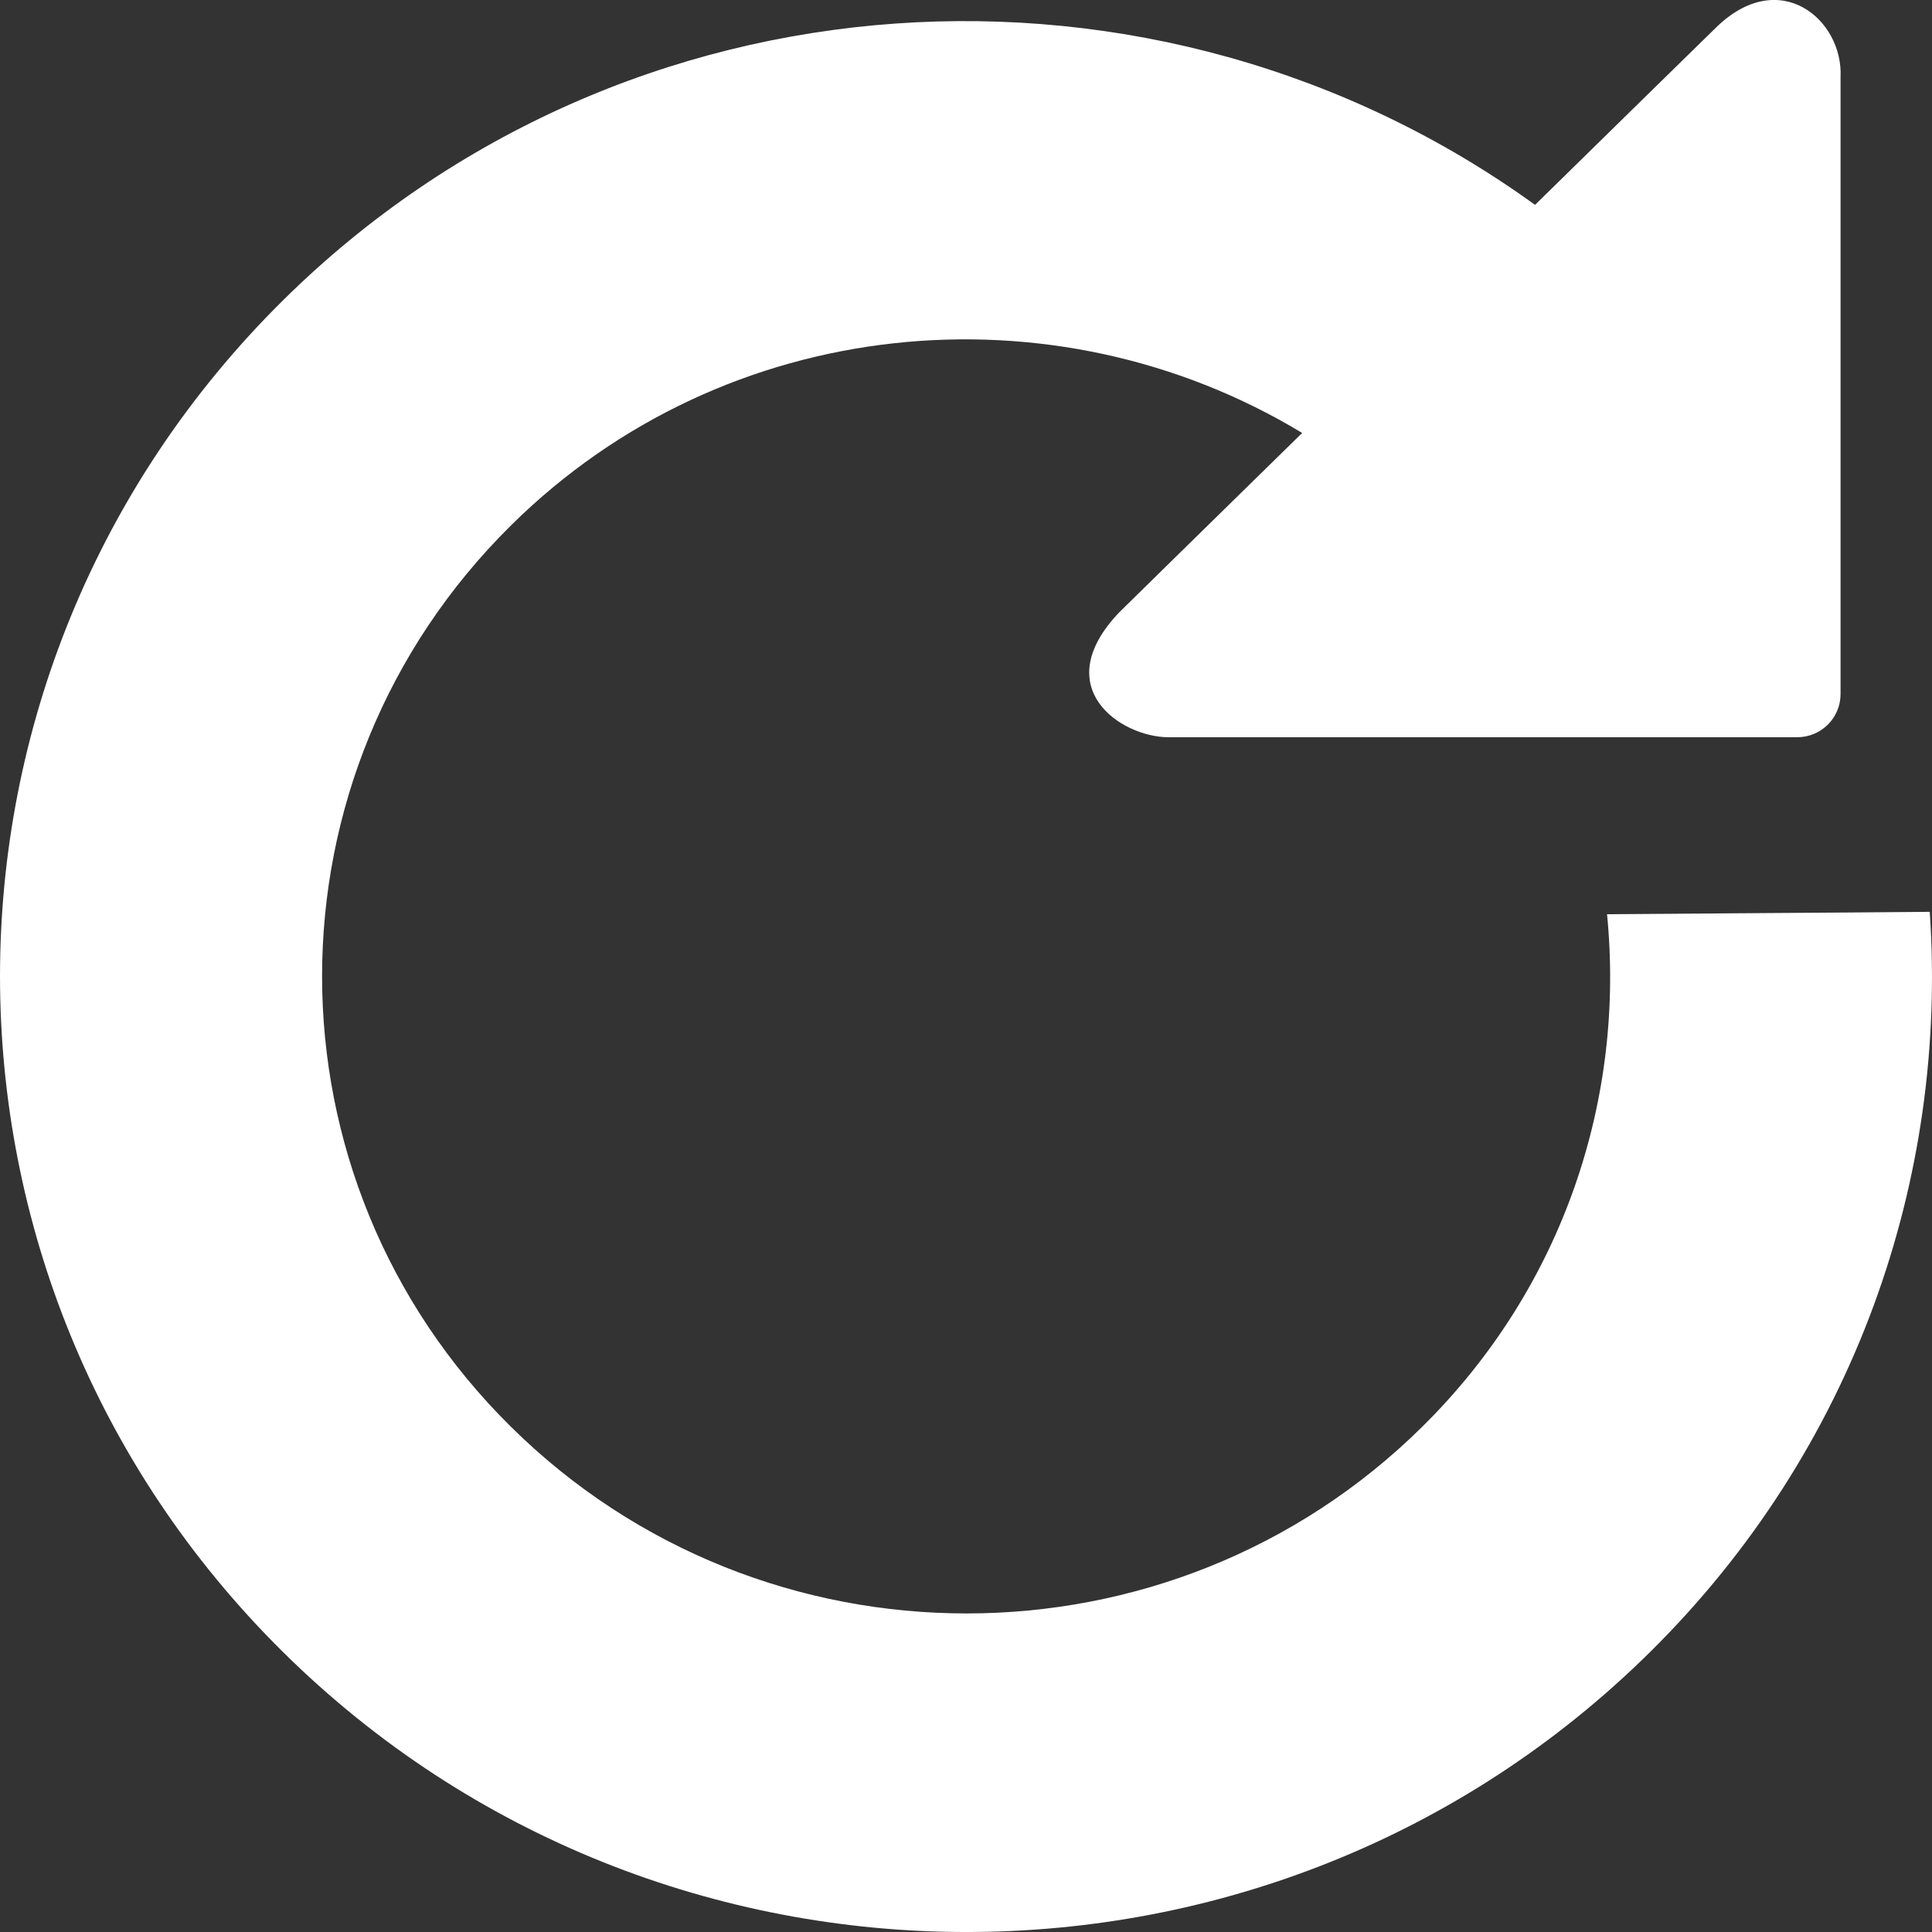
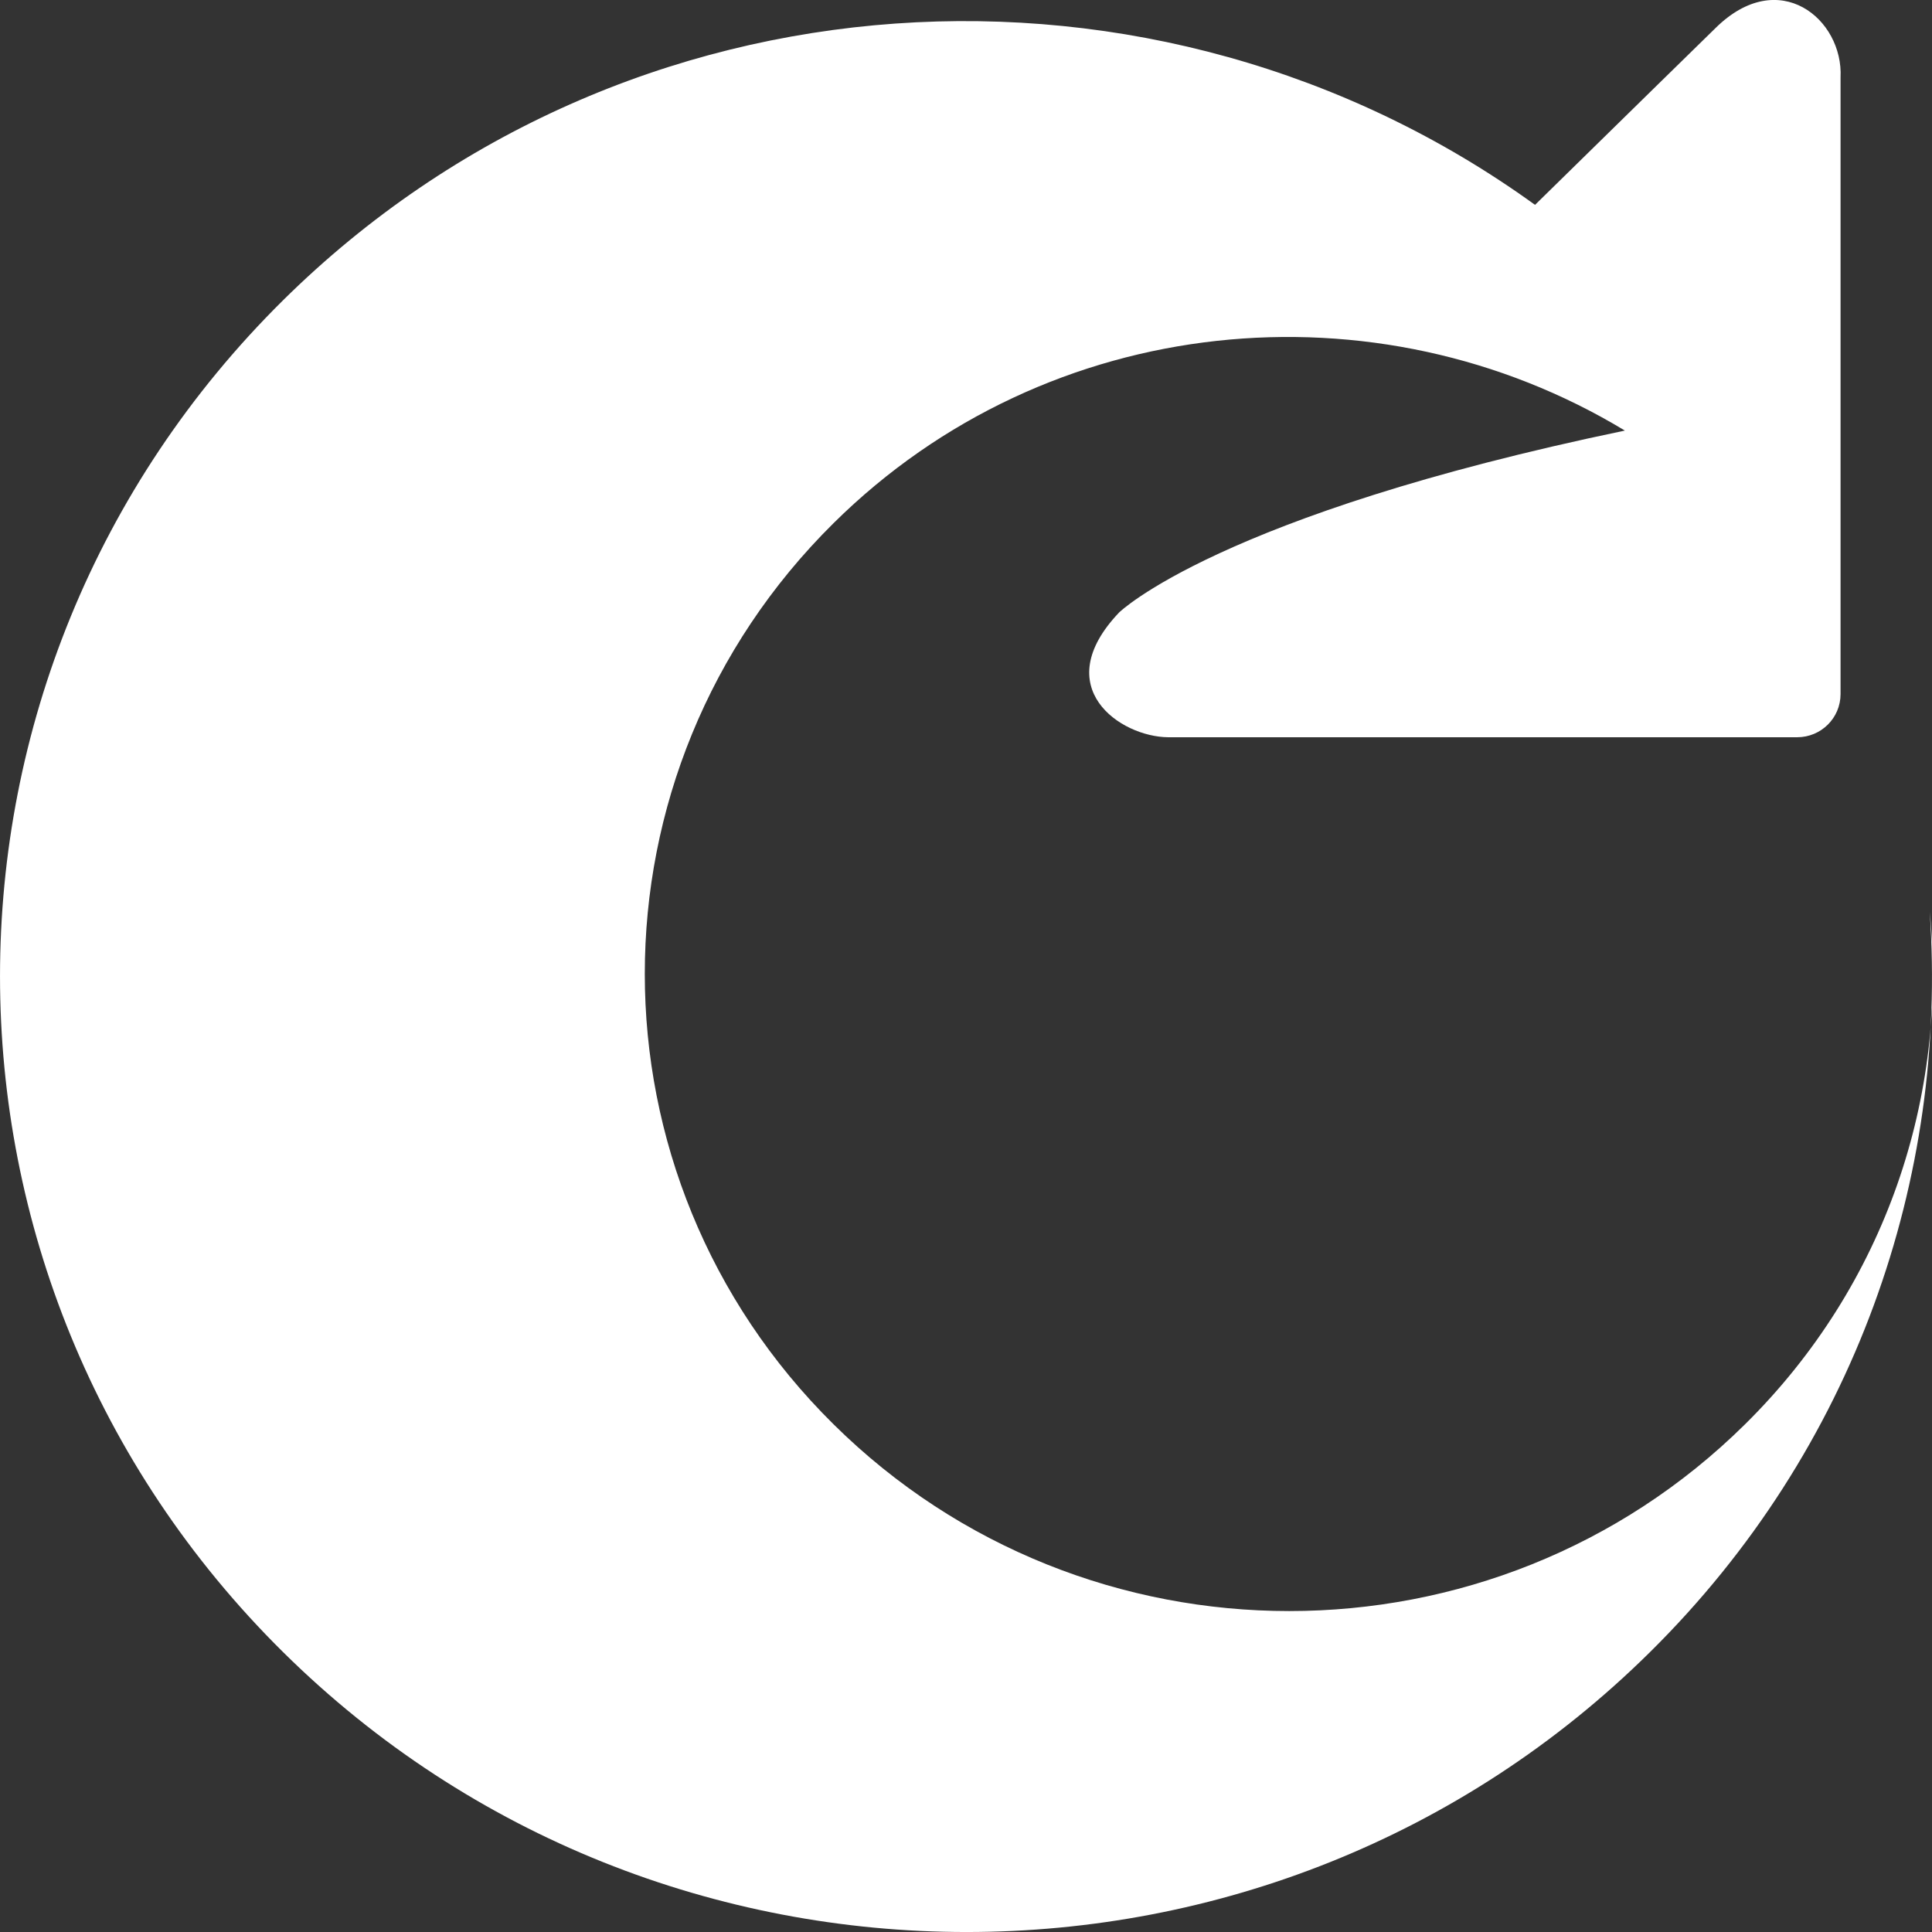
<svg xmlns="http://www.w3.org/2000/svg" version="1.1" id="Layer_1" x="0px" y="0px" width="30px" height="30px" viewBox="0 0 30 30" enable-background="new 0 0 30 30" xml:space="preserve">
  <rect x="0" y="0" width="30" height="30" fill="#333333" stroke="none" />
-   <path fill="#FFFFFF" d="M29.965,14.159c-1.671,0.015-3.341,0.023-5.011,0.037c0.281,2.844-0.666,5.783-2.869,7.958  c-3.91,3.866-10.244,3.866-14.152,0c-3.909-3.862-3.909-10.128,0-13.994c3.334-3.3,8.433-3.768,12.287-1.437  C18.914,8,17.377,9.511,17.377,9.511c-1.106,1.162,0.018,1.932,0.764,1.937h9.764c0.374,0,0.674-0.299,0.675-0.669V1.202  c0.045-0.903-0.956-1.741-1.942-0.766c0,0-1.654,1.618-2.802,2.745C17.968-1.06,9.697-0.579,4.396,4.662  c-5.861,5.797-5.861,15.196,0,20.992c5.86,5.795,15.365,5.795,21.225,0C28.81,22.502,30.248,18.282,29.965,14.159z" />
+   <path fill="#FFFFFF" d="M29.965,14.159c0.281,2.844-0.666,5.783-2.869,7.958  c-3.91,3.866-10.244,3.866-14.152,0c-3.909-3.862-3.909-10.128,0-13.994c3.334-3.3,8.433-3.768,12.287-1.437  C18.914,8,17.377,9.511,17.377,9.511c-1.106,1.162,0.018,1.932,0.764,1.937h9.764c0.374,0,0.674-0.299,0.675-0.669V1.202  c0.045-0.903-0.956-1.741-1.942-0.766c0,0-1.654,1.618-2.802,2.745C17.968-1.06,9.697-0.579,4.396,4.662  c-5.861,5.797-5.861,15.196,0,20.992c5.86,5.795,15.365,5.795,21.225,0C28.81,22.502,30.248,18.282,29.965,14.159z" />
</svg>